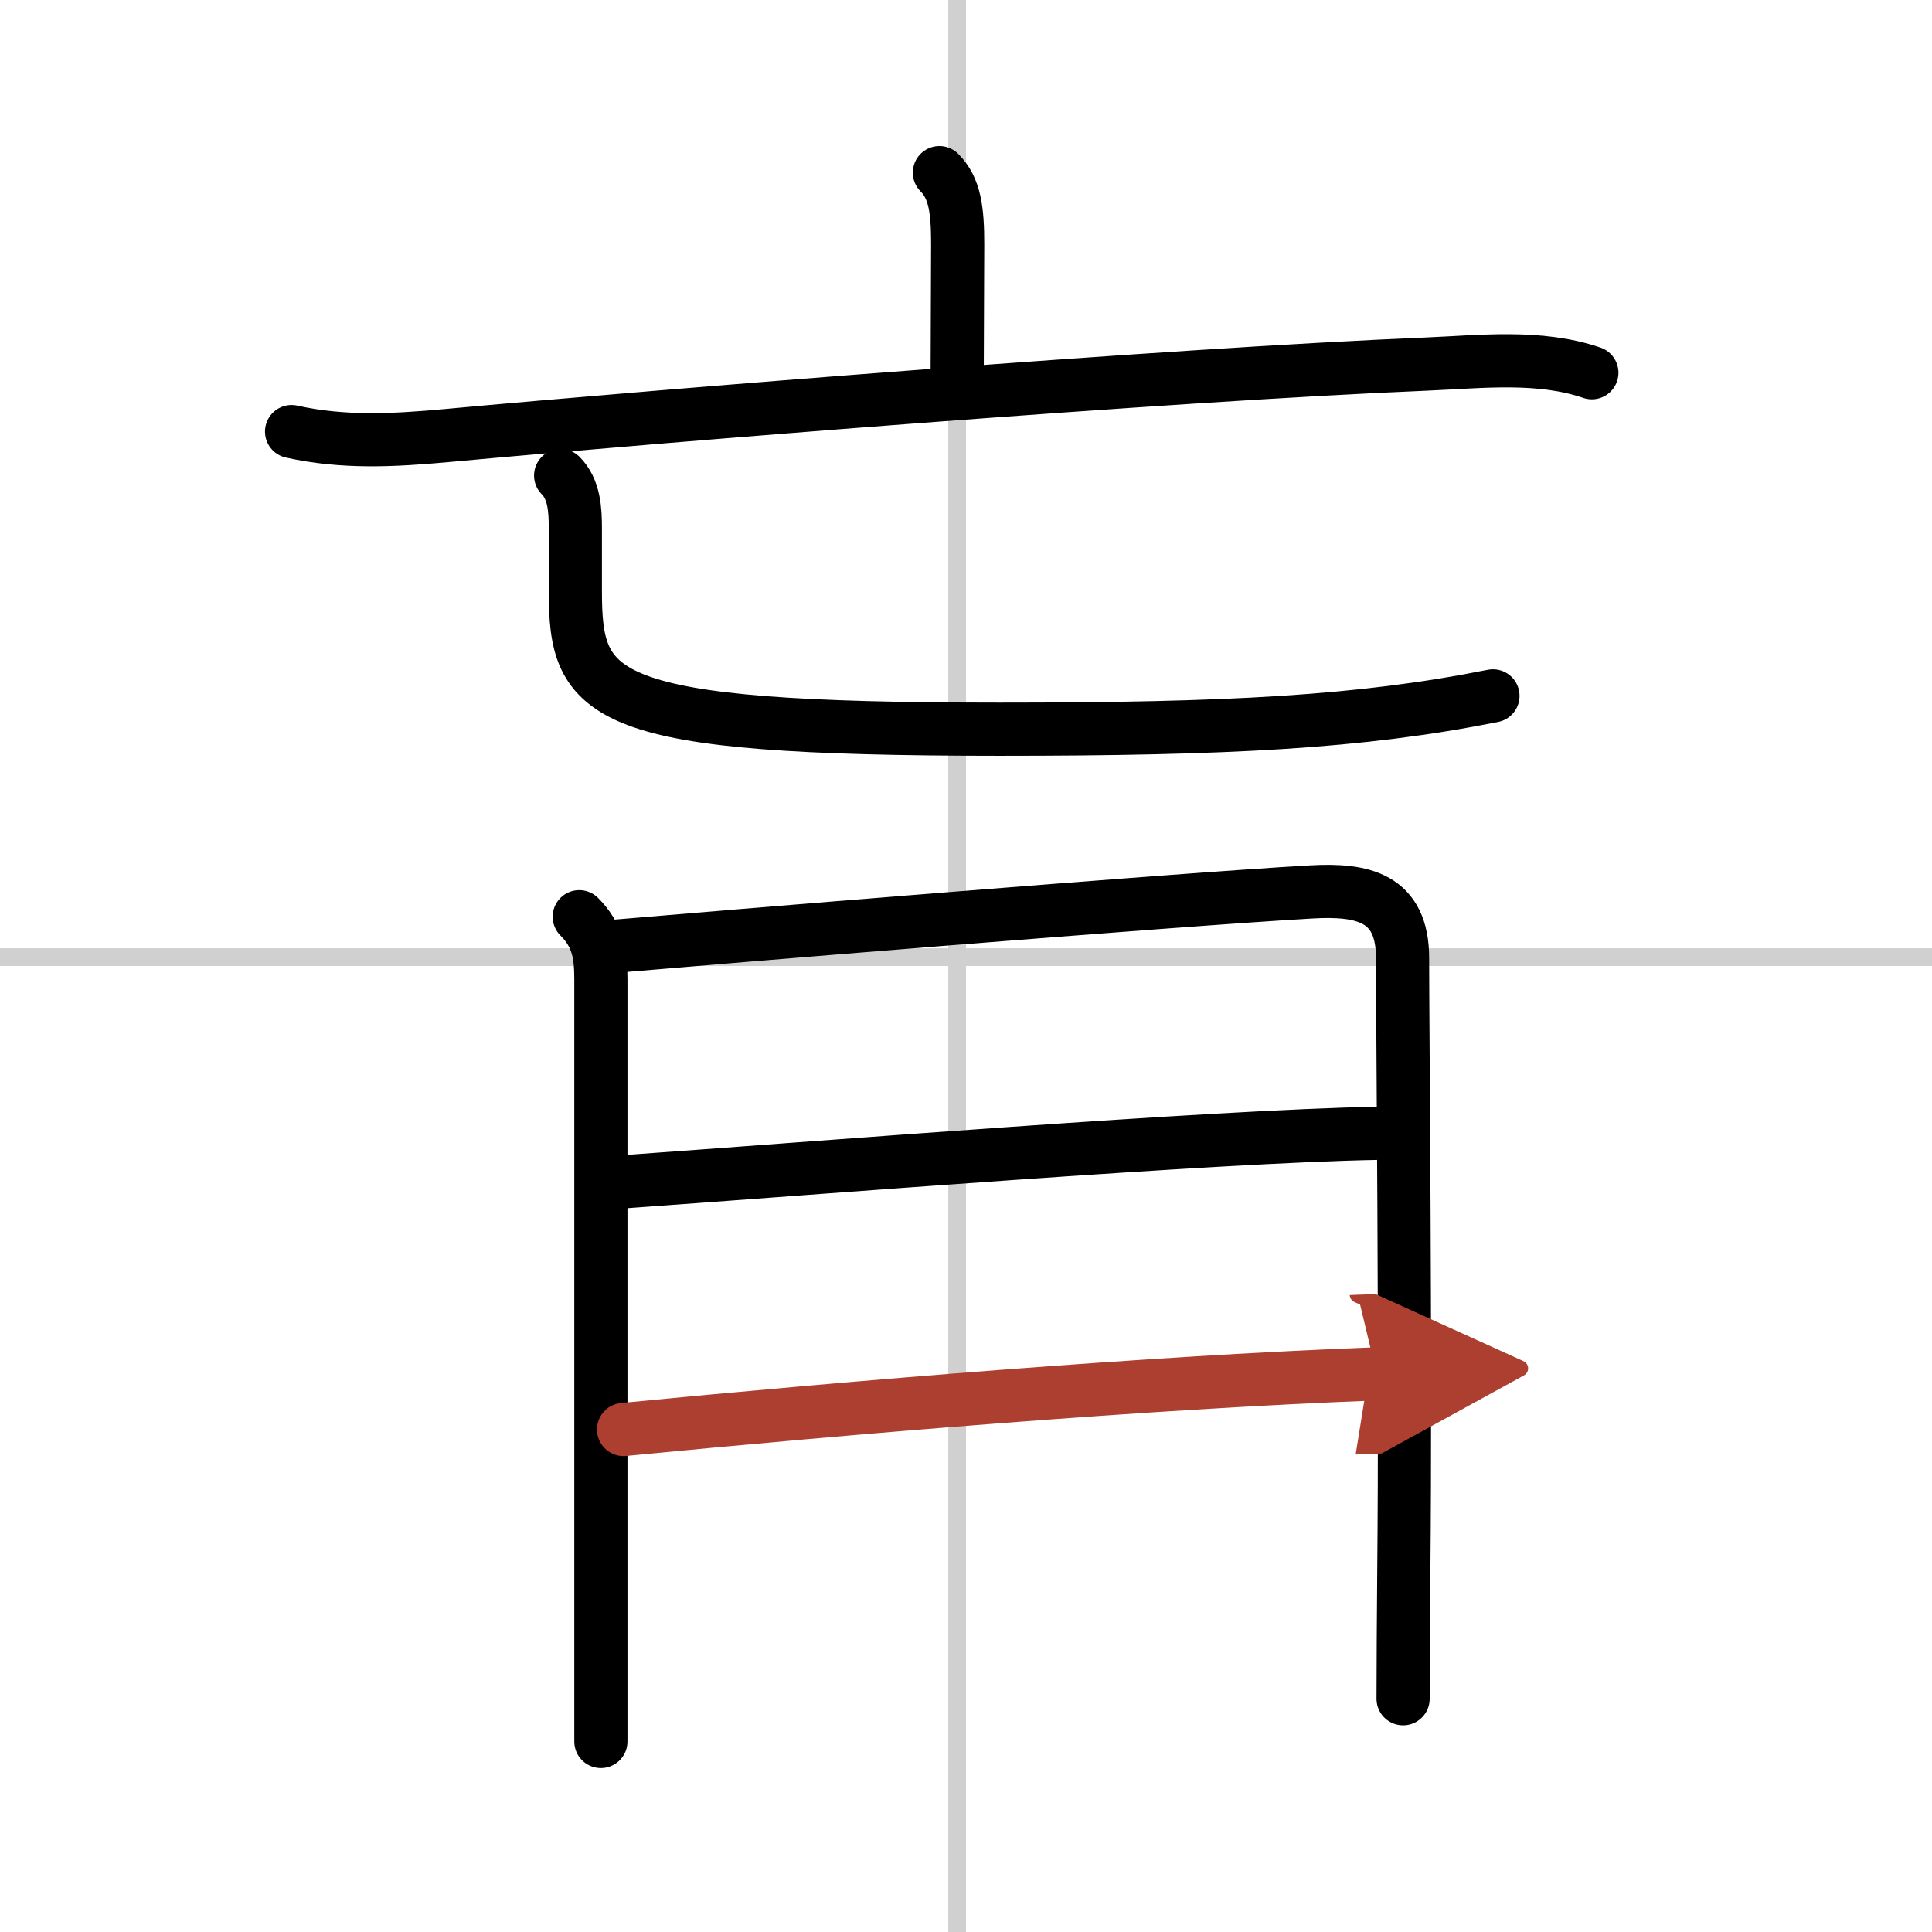
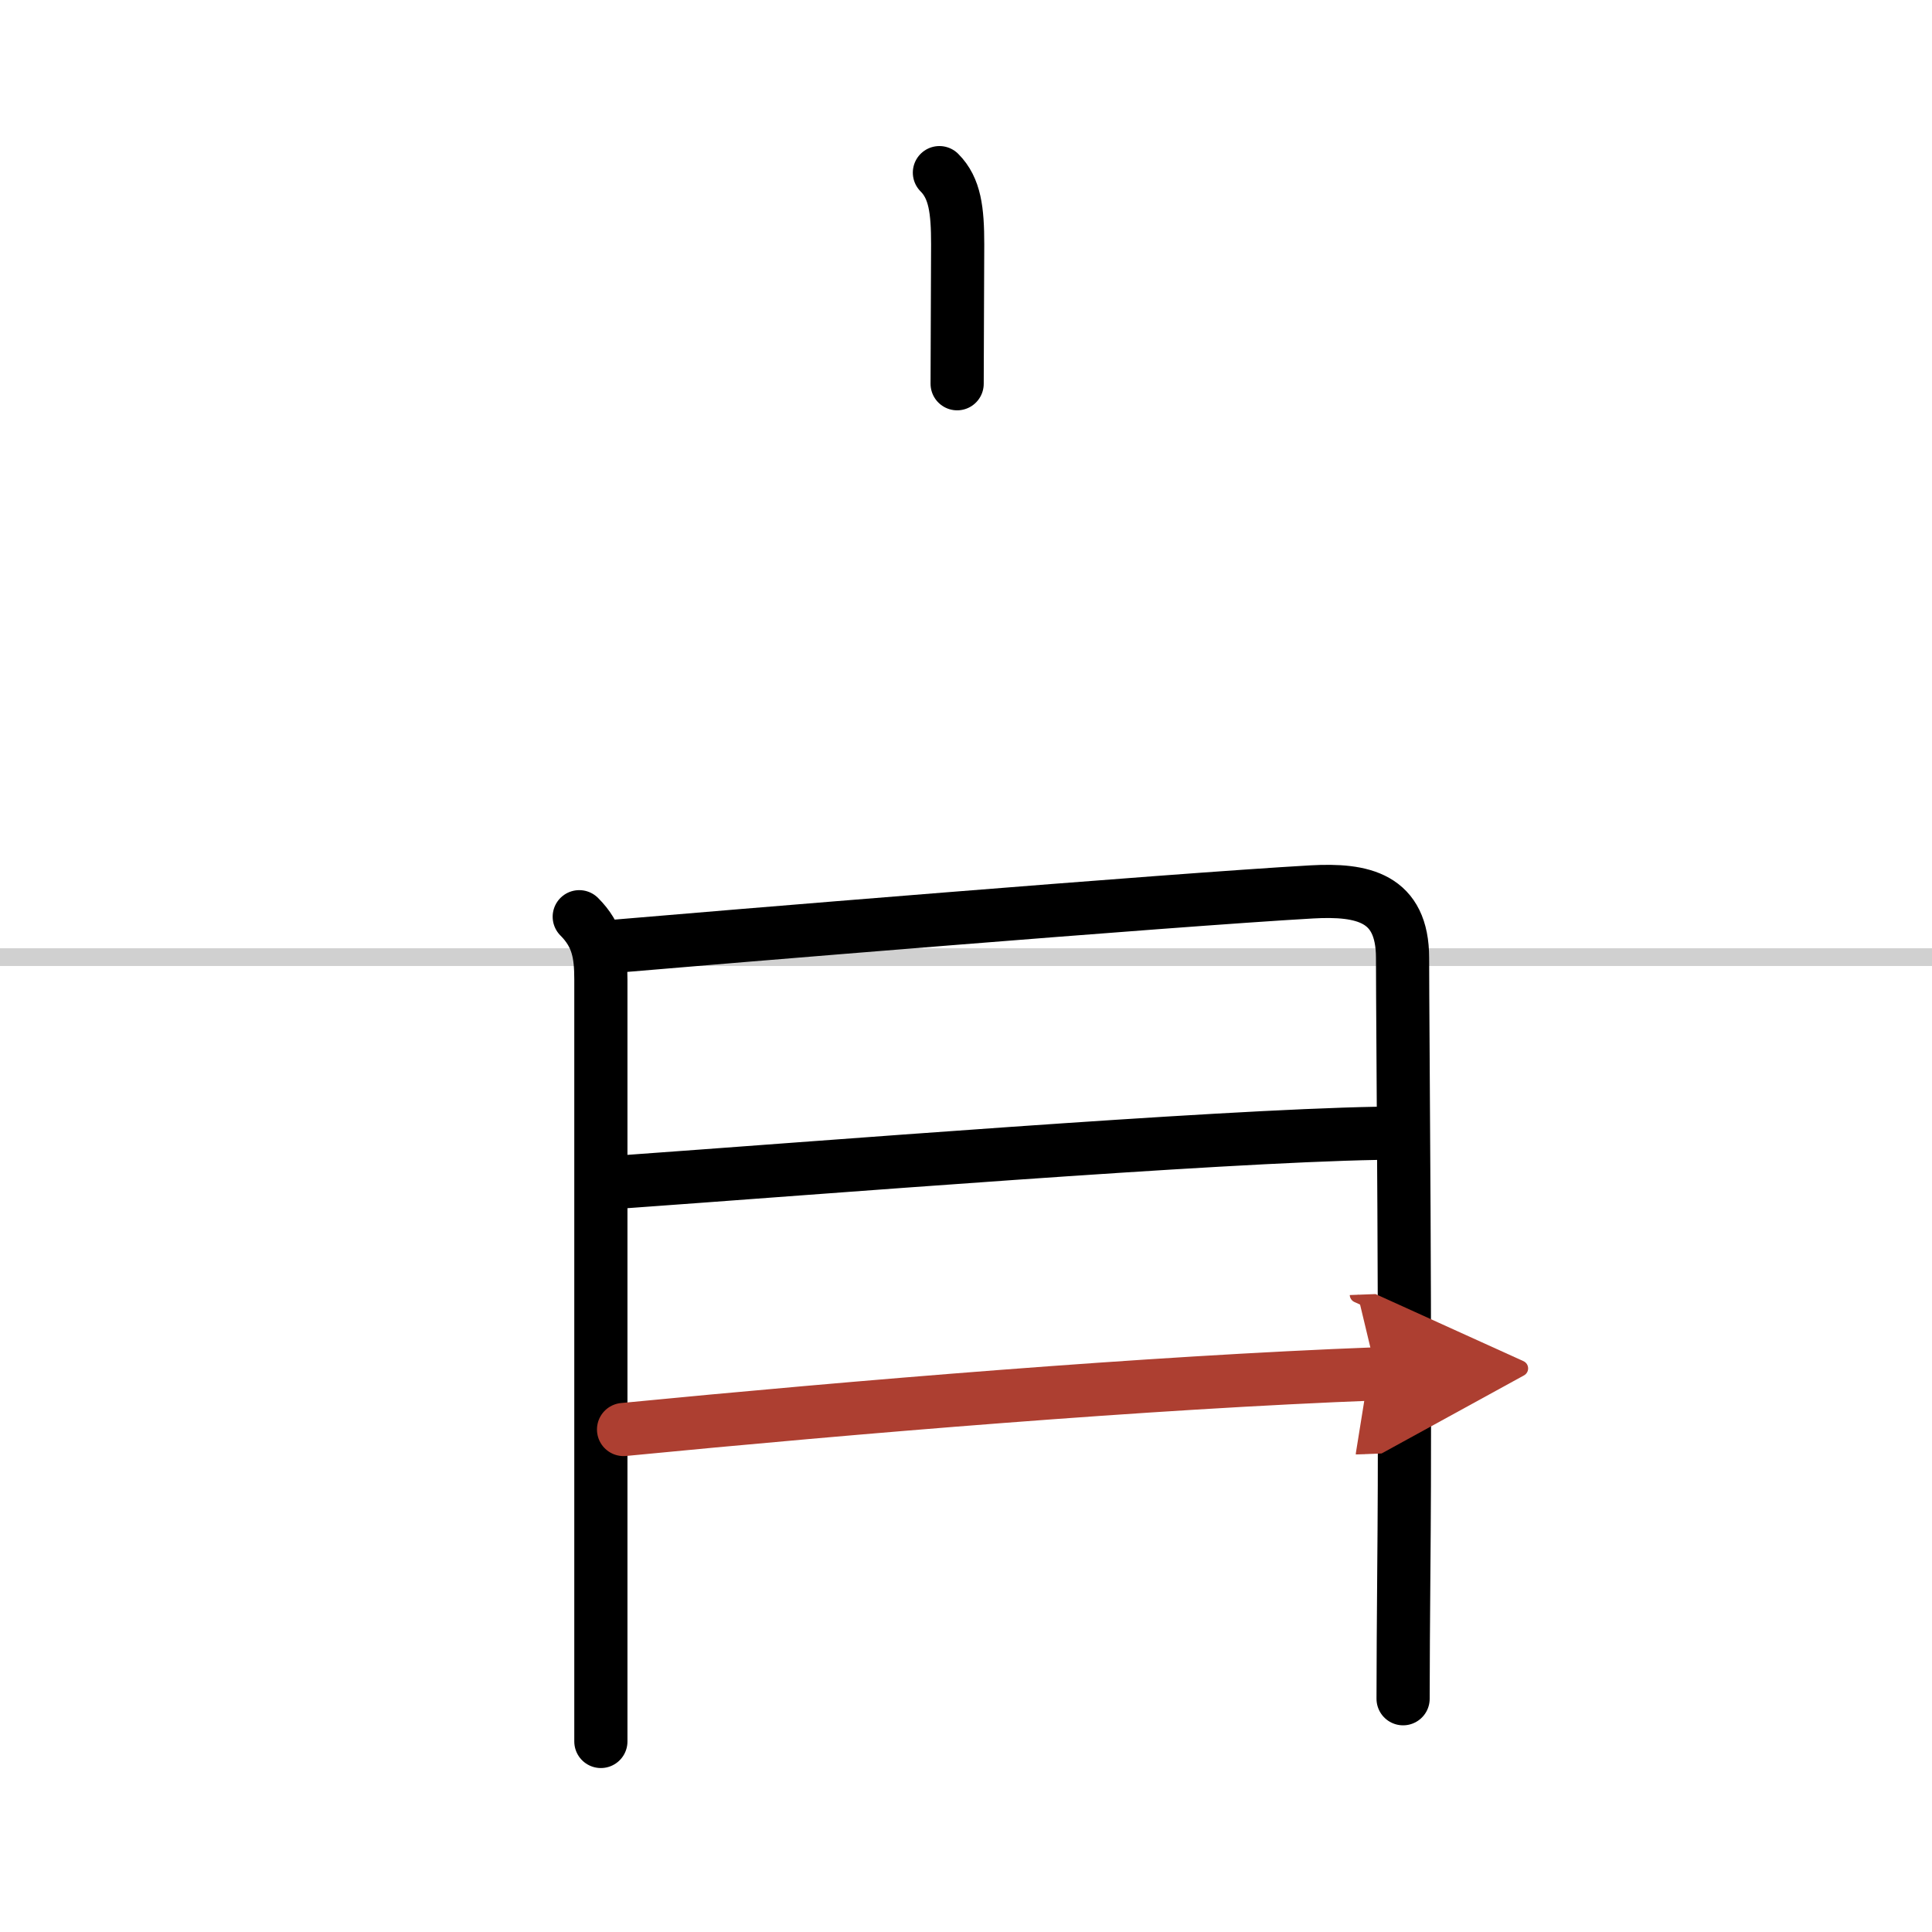
<svg xmlns="http://www.w3.org/2000/svg" width="400" height="400" viewBox="0 0 109 109">
  <defs>
    <marker id="a" markerWidth="4" orient="auto" refX="1" refY="5" viewBox="0 0 10 10">
      <polyline points="0 0 10 5 0 10 1 5" fill="#ad3f31" stroke="#ad3f31" />
    </marker>
  </defs>
  <g fill="none" stroke="#000" stroke-linecap="round" stroke-linejoin="round" stroke-width="3">
-     <rect width="100%" height="100%" fill="#fff" stroke="#fff" />
-     <line x1="54" x2="54" y2="109" stroke="#d0d0d0" stroke-width="1" />
    <line x2="109" y1="54" y2="54" stroke="#d0d0d0" stroke-width="1" />
    <path d="m53 9.74c0.88 0.88 1.03 2.13 1.03 4.04 0 1.97-0.03 5.59-0.03 7.87" />
-     <path d="m16.45 24.35c2.93 0.65 5.75 0.5 8.8 0.22 12.27-1.13 40.53-3.42 55.26-4.03 3.07-0.13 6.34-0.52 9.3 0.49" />
-     <path d="m31.63 26.83c0.77 0.77 0.83 1.93 0.83 2.99v3.53c0 6.03 1.3 7.79 23.92 7.79 12.88 0 20.38-0.39 27.85-1.88" />
    <path d="m32.68 51.72c1.05 1.05 1.22 2.11 1.22 3.54v36.49 6.5" />
    <path d="m34.41 53.41c5.68-0.49 31.54-2.63 39.59-3.09 2.87-0.16 5.13 0.3 5.13 3.73 0 4.01 0.19 22.18 0.07 34.69-0.02 2.69-0.04 5.13-0.04 7.1" />
    <path d="m34.84 66.7c11.48-0.82 33.54-2.59 42.86-2.76" />
    <path d="m35.18 80.65c13.07-1.27 29.57-2.65 42.49-3.14" marker-end="url(#a)" stroke="#ad3f31" />
  </g>
</svg>